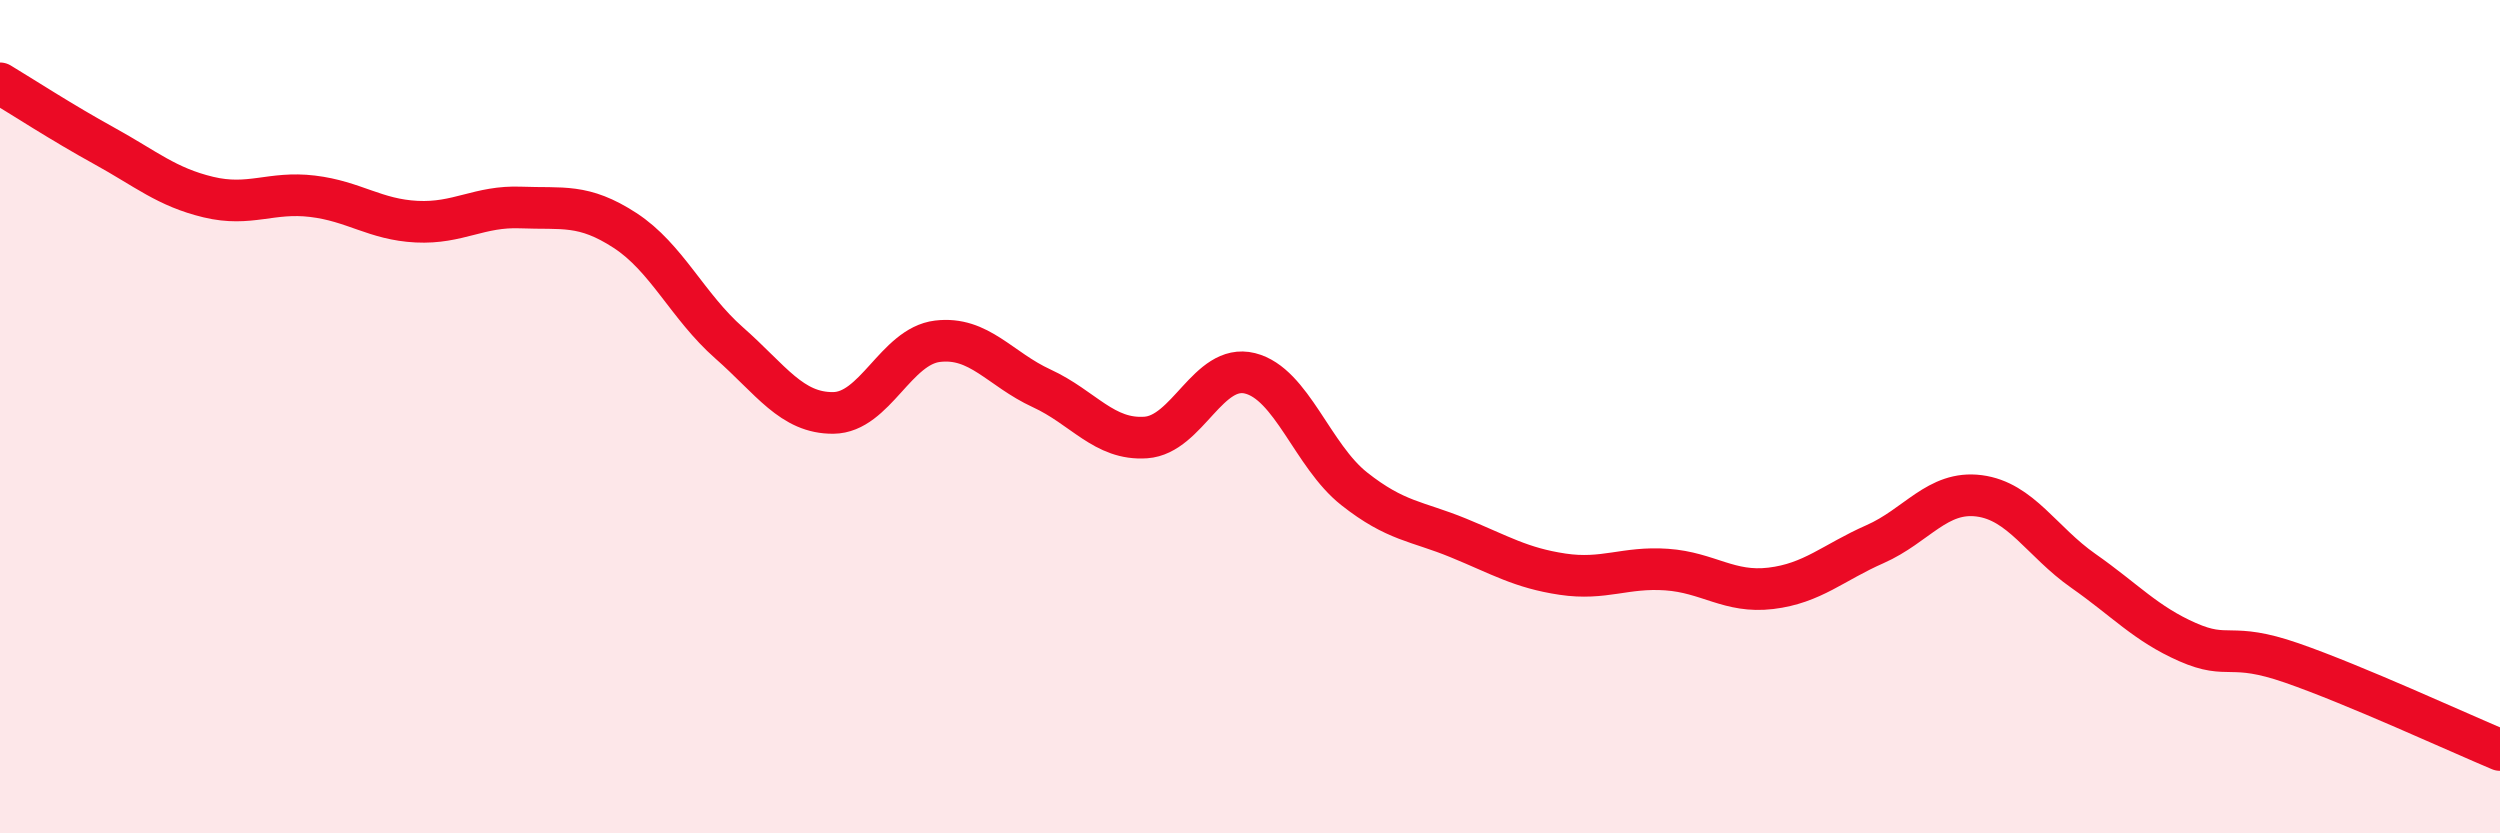
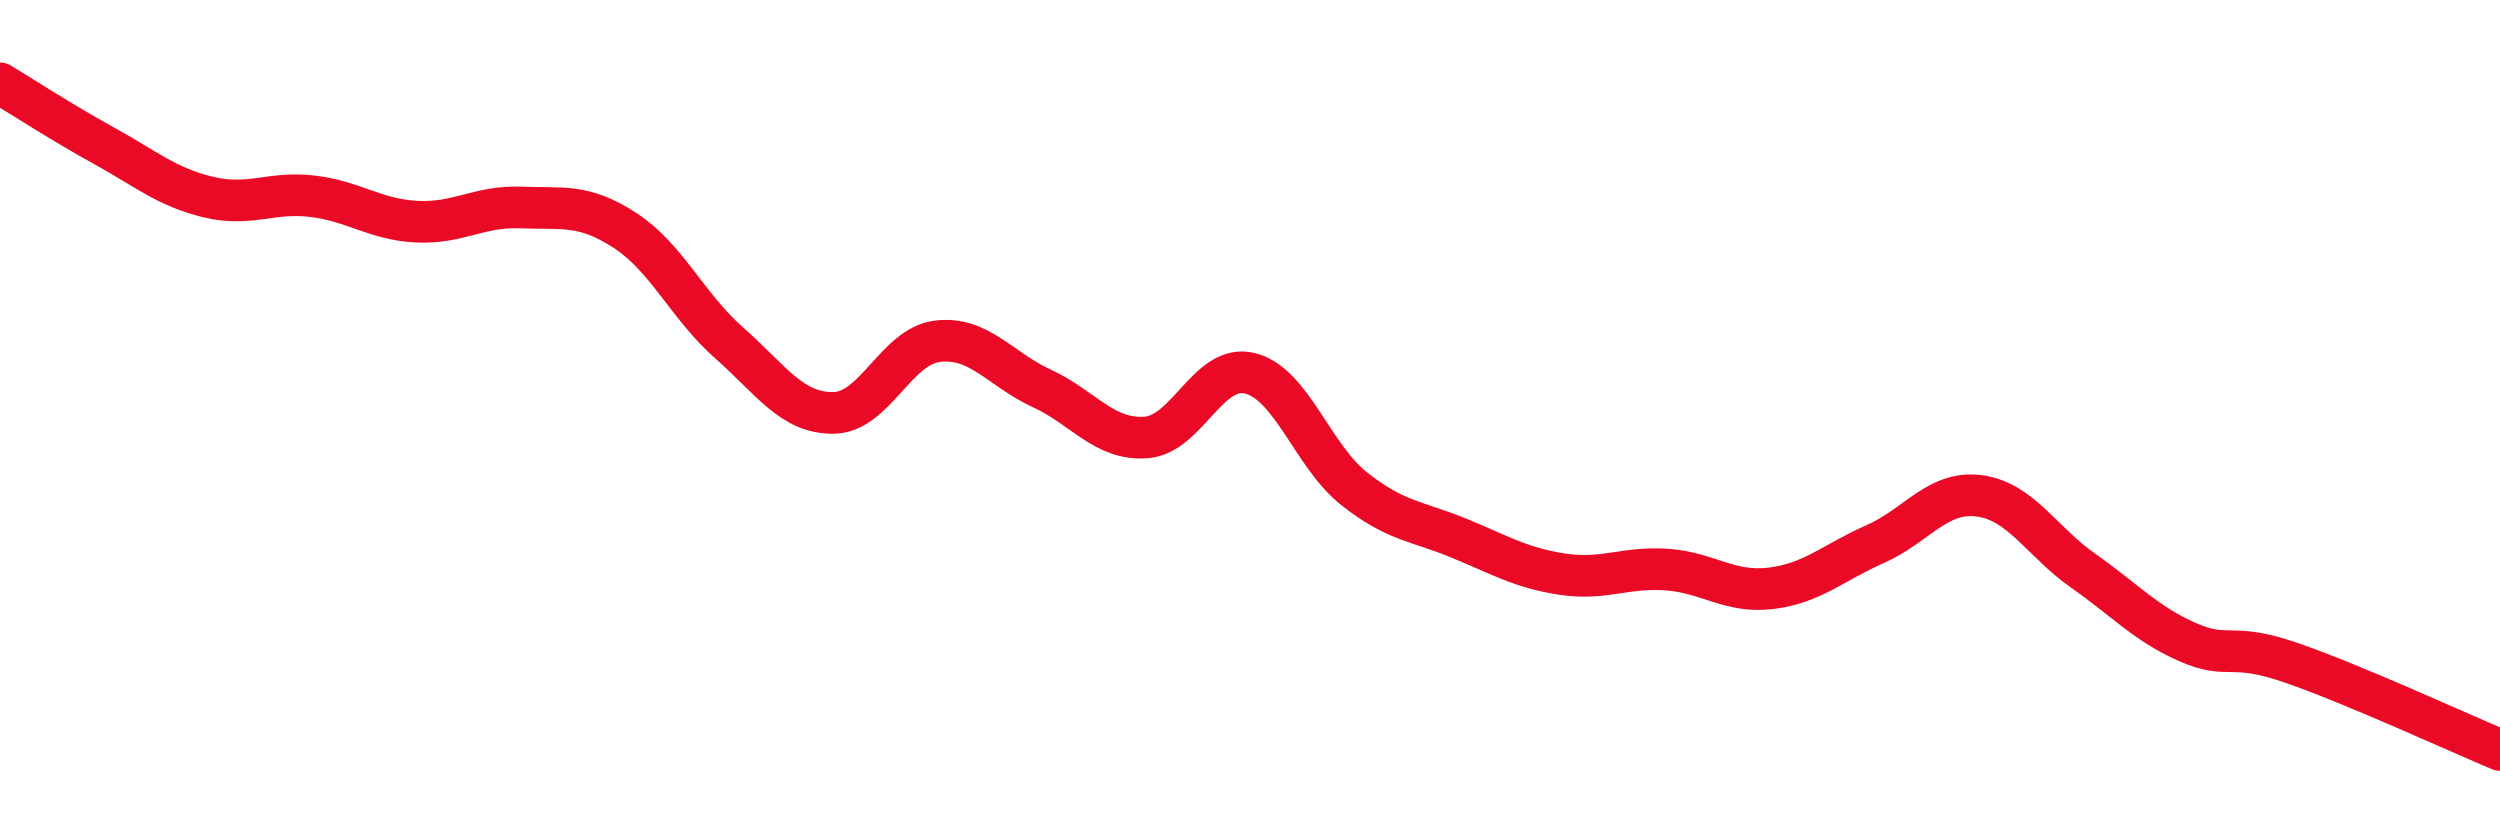
<svg xmlns="http://www.w3.org/2000/svg" width="60" height="20" viewBox="0 0 60 20">
-   <path d="M 0,2 C 0.5,2.3 1.5,2.95 2.5,3.5 C 3.5,4.05 4,4.49 5,4.73 C 6,4.97 6.5,4.59 7.5,4.71 C 8.5,4.83 9,5.27 10,5.32 C 11,5.37 11.5,4.94 12.5,4.98 C 13.5,5.02 14,4.88 15,5.53 C 16,6.18 16.5,7.35 17.5,8.23 C 18.5,9.11 19,9.92 20,9.91 C 21,9.9 21.5,8.31 22.5,8.19 C 23.5,8.07 24,8.86 25,9.32 C 26,9.78 26.5,10.57 27.5,10.5 C 28.5,10.43 29,8.71 30,8.96 C 31,9.21 31.5,10.94 32.5,11.73 C 33.5,12.52 34,12.5 35,12.91 C 36,13.32 36.5,13.63 37.5,13.78 C 38.5,13.93 39,13.6 40,13.67 C 41,13.74 41.5,14.24 42.5,14.12 C 43.5,14 44,13.5 45,13.06 C 46,12.62 46.5,11.77 47.5,11.9 C 48.5,12.03 49,13 50,13.7 C 51,14.4 51.5,14.97 52.5,15.41 C 53.5,15.85 53.5,15.39 55,15.91 C 56.5,16.43 59,17.58 60,18L60 20L0 20Z" fill="#EB0A25" opacity="0.1" stroke-linecap="round" stroke-linejoin="round" />
  <path d="M 0,2 C 0.5,2.3 1.5,2.95 2.5,3.5 C 3.5,4.05 4,4.49 5,4.73 C 6,4.97 6.5,4.59 7.5,4.71 C 8.5,4.83 9,5.27 10,5.32 C 11,5.37 11.5,4.94 12.5,4.98 C 13.5,5.02 14,4.88 15,5.53 C 16,6.18 16.5,7.35 17.5,8.23 C 18.5,9.11 19,9.92 20,9.91 C 21,9.9 21.5,8.31 22.5,8.19 C 23.5,8.07 24,8.86 25,9.32 C 26,9.78 26.5,10.57 27.5,10.5 C 28.5,10.43 29,8.71 30,8.96 C 31,9.21 31.5,10.94 32.5,11.73 C 33.5,12.52 34,12.5 35,12.91 C 36,13.32 36.5,13.63 37.5,13.78 C 38.5,13.93 39,13.6 40,13.67 C 41,13.74 41.5,14.24 42.5,14.12 C 43.5,14 44,13.5 45,13.06 C 46,12.62 46.5,11.77 47.5,11.9 C 48.5,12.03 49,13 50,13.7 C 51,14.4 51.5,14.97 52.5,15.41 C 53.5,15.85 53.5,15.39 55,15.91 C 56.5,16.43 59,17.58 60,18" stroke="#EB0A25" stroke-width="1" fill="none" stroke-linecap="round" stroke-linejoin="round" />
</svg>